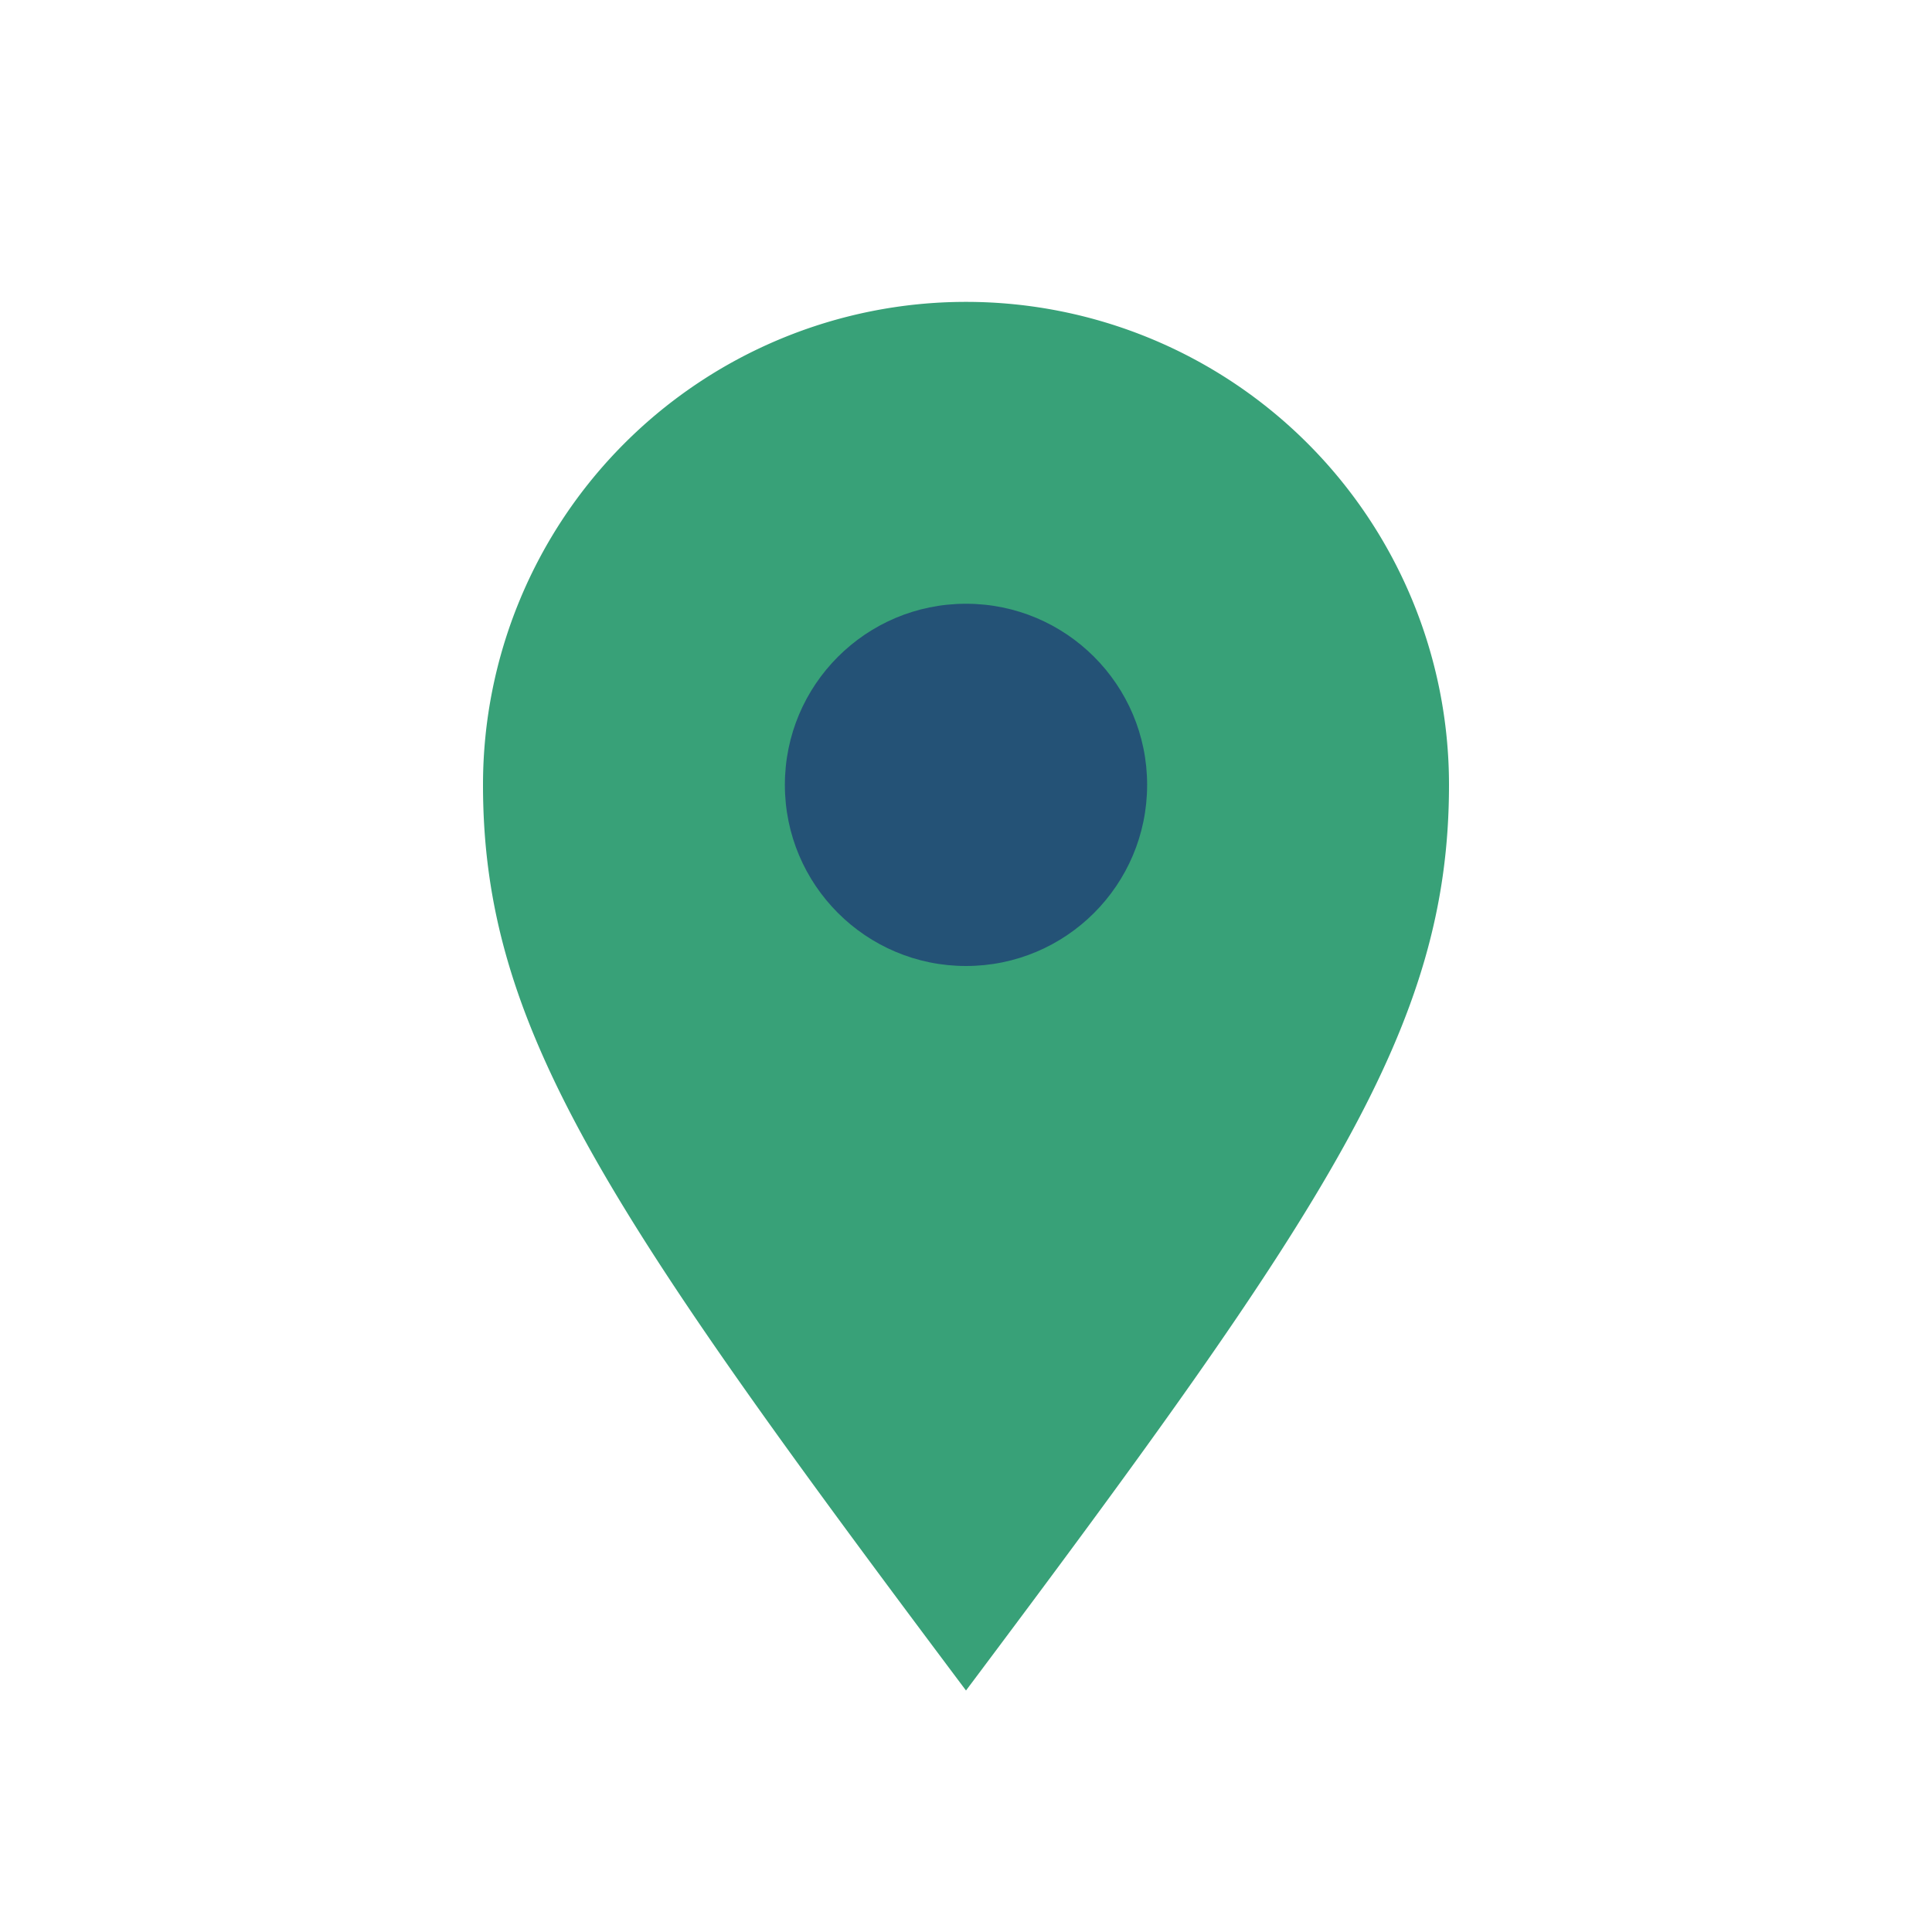
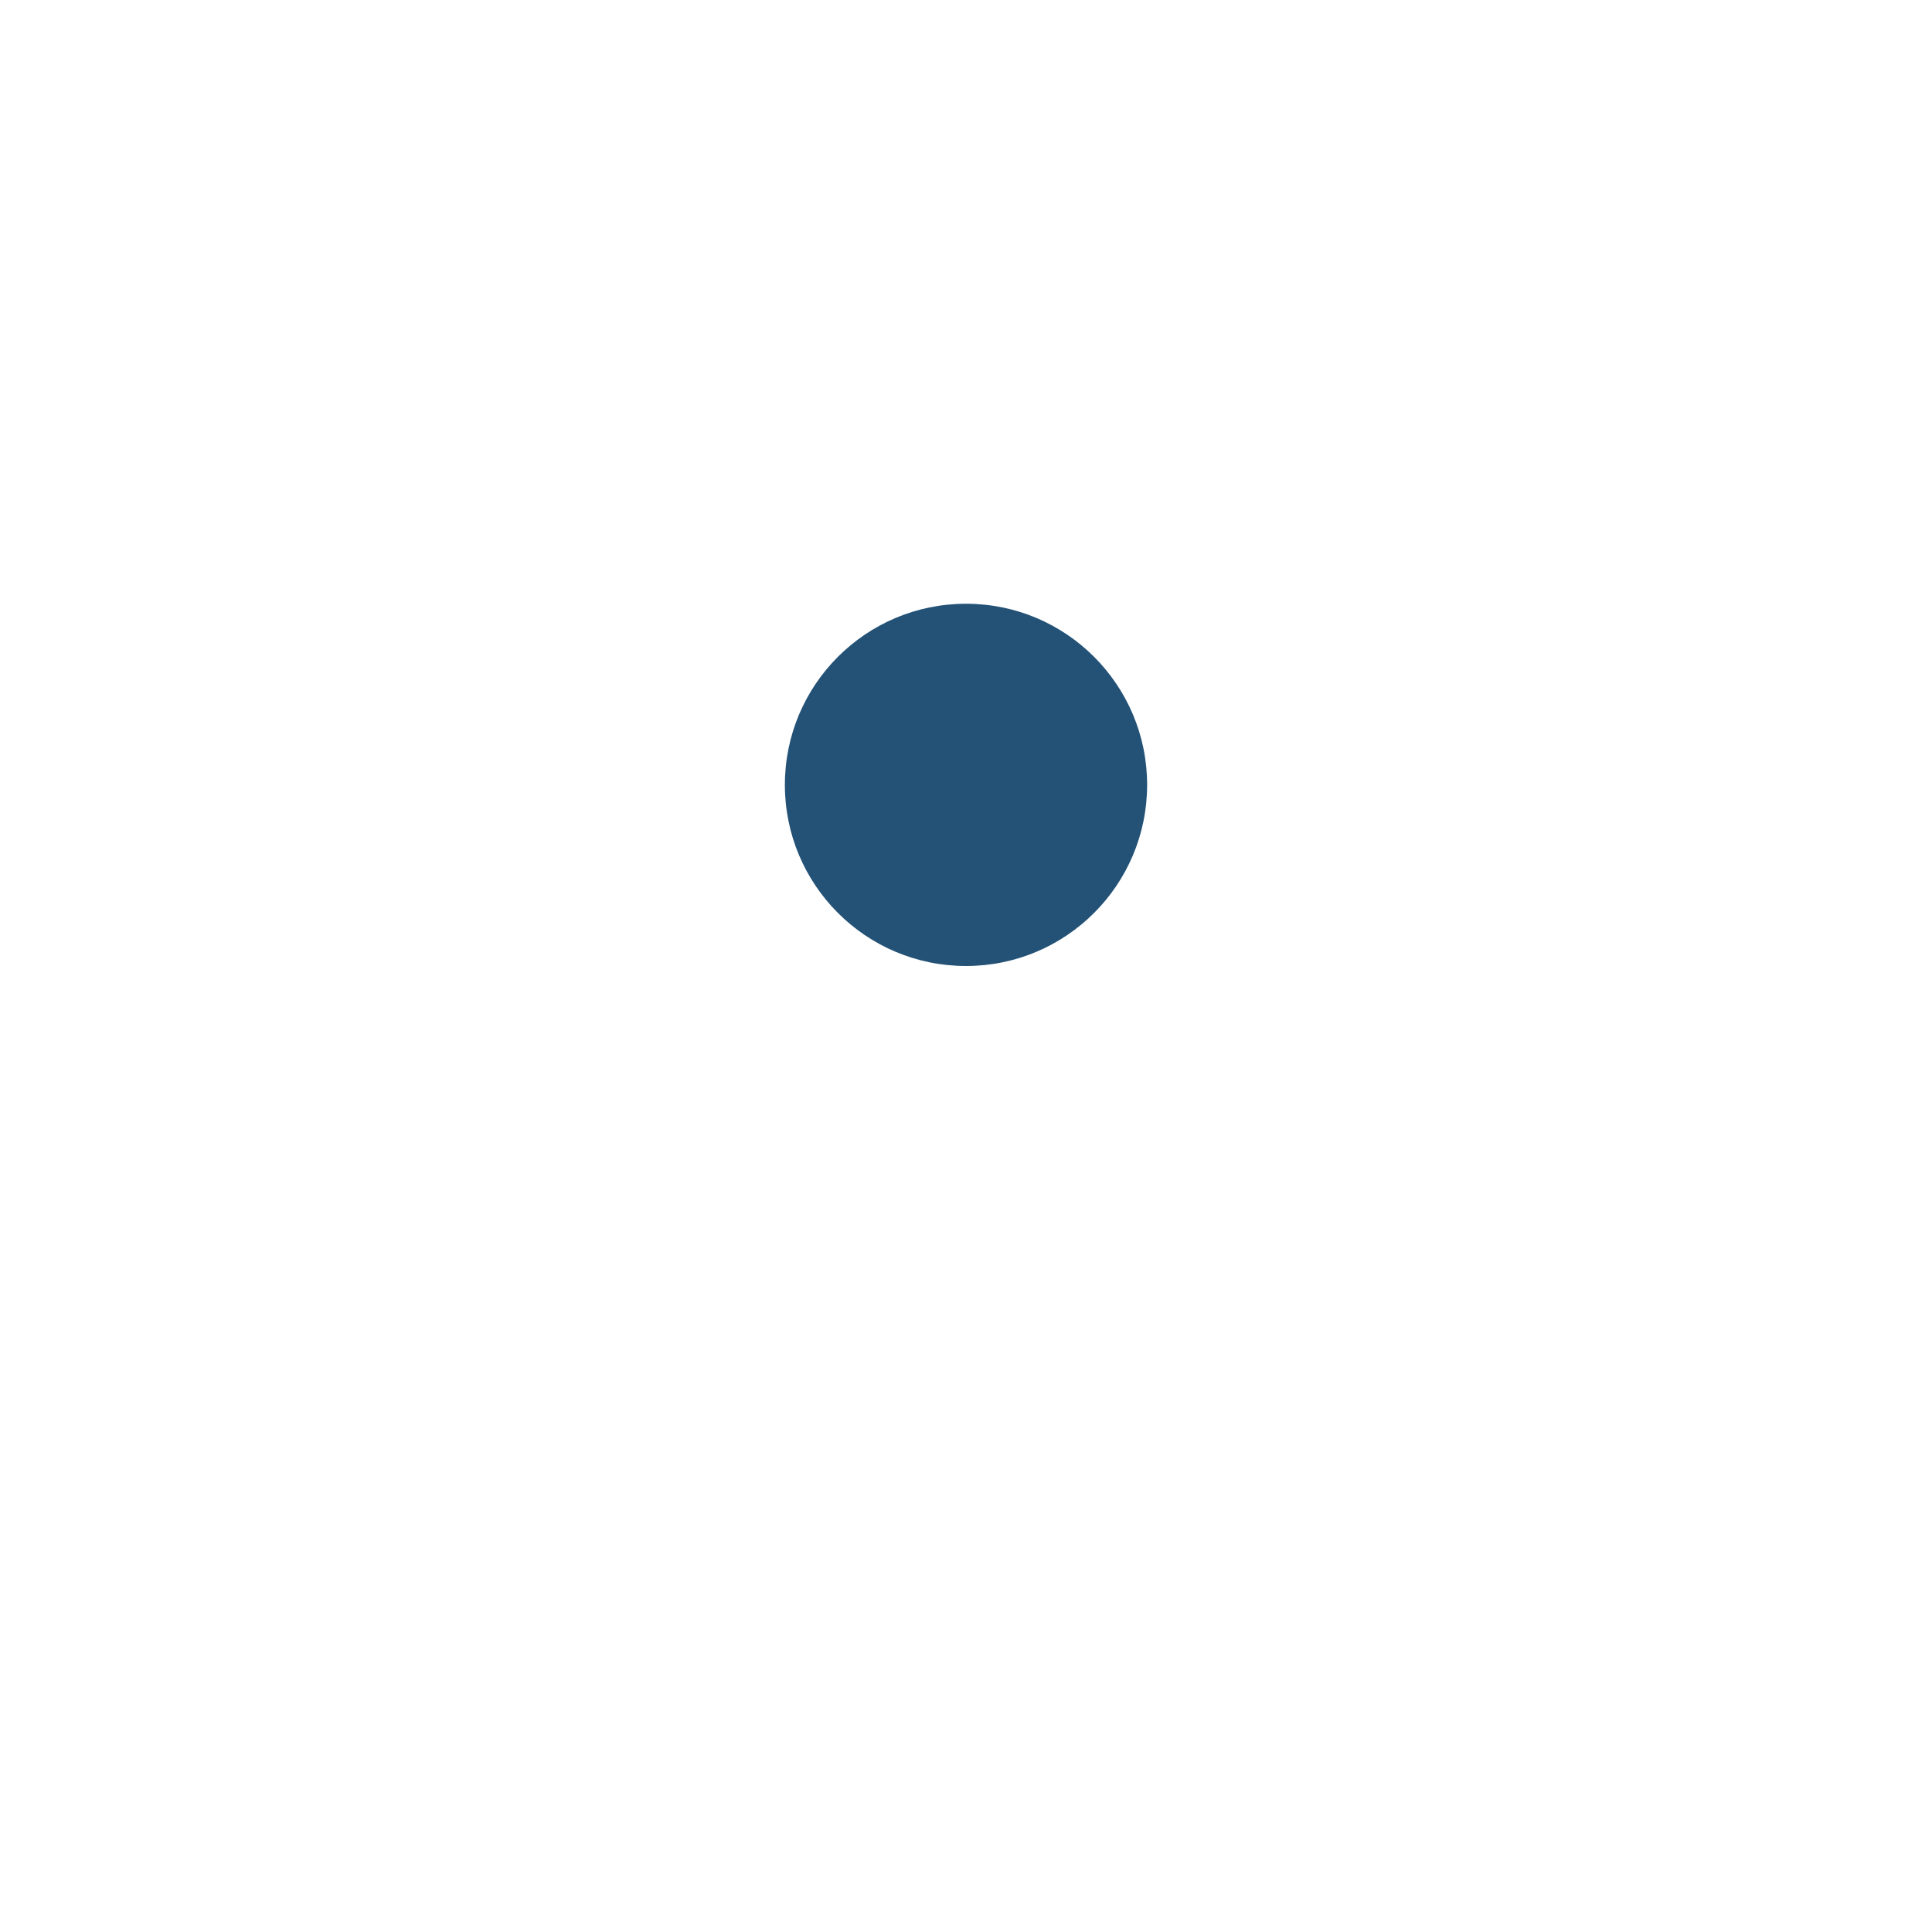
<svg xmlns="http://www.w3.org/2000/svg" width="32" height="32" viewBox="0 0 32 32">
-   <path d="M16 28C10 20 8 17 8 13a8 8 0 1 1 16 0c0 4-2 7-8 15z" fill="#38A178" />
  <circle cx="16" cy="13" r="3" fill="#245276" />
</svg>